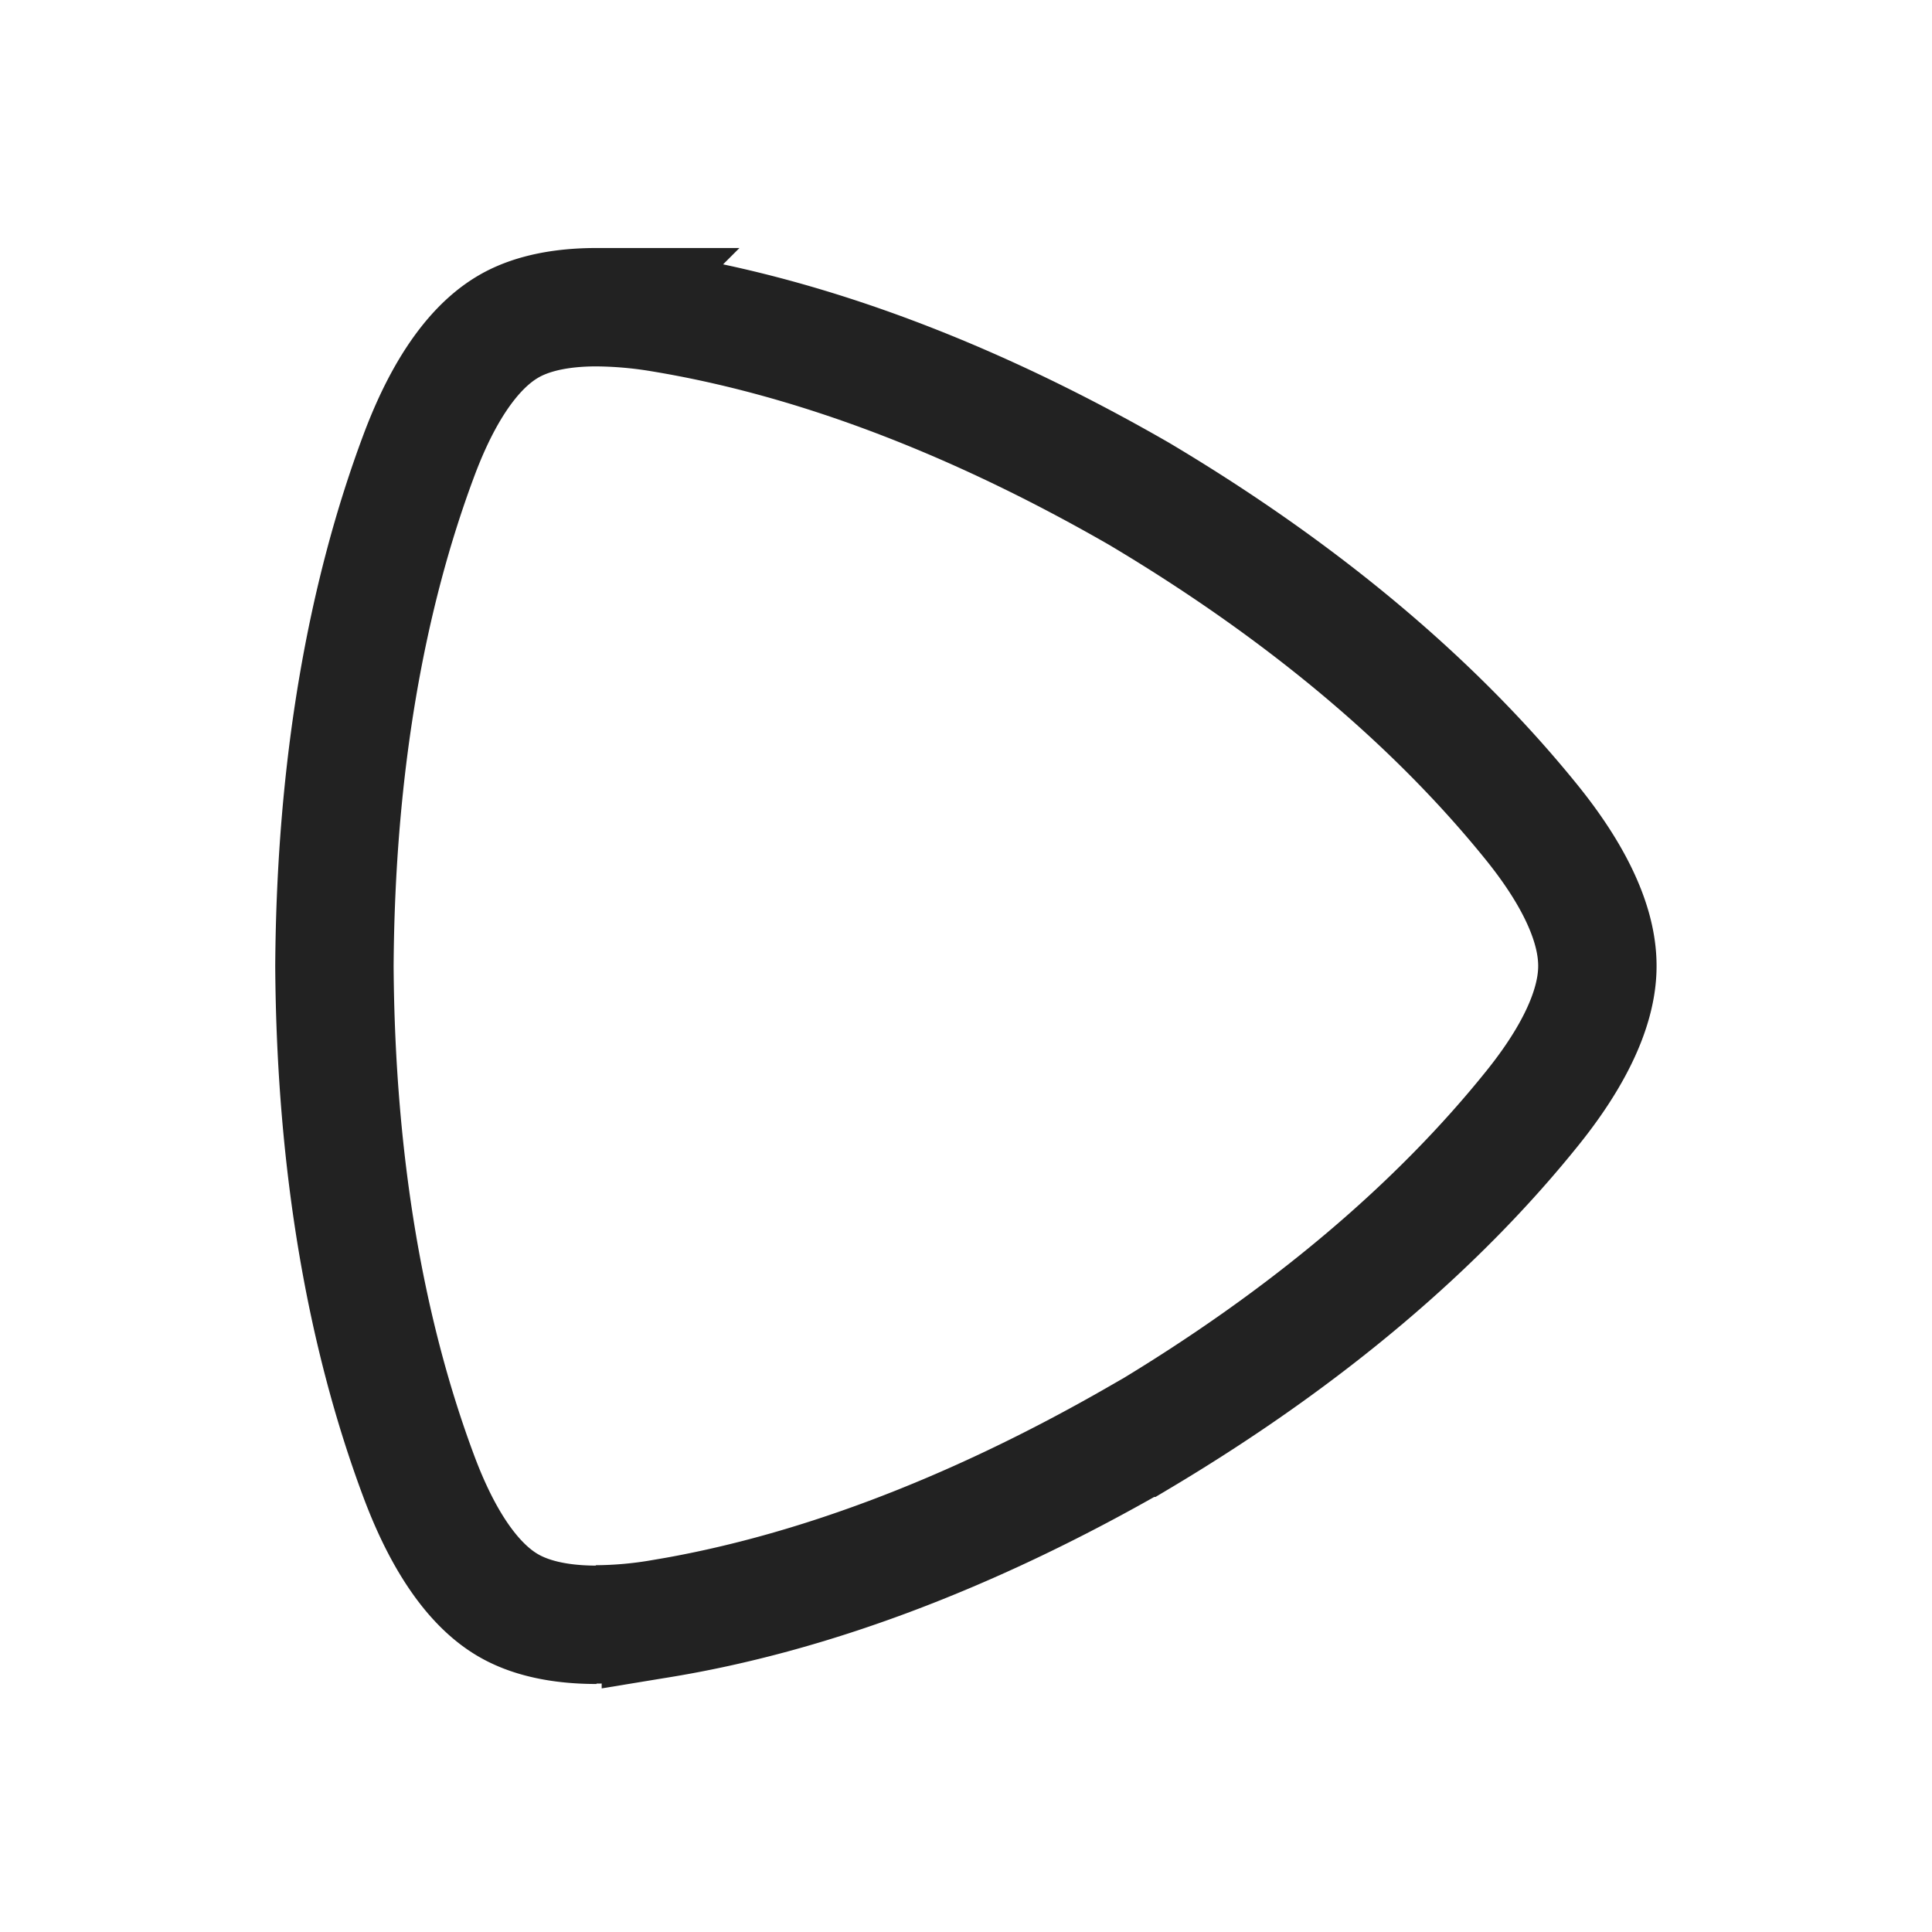
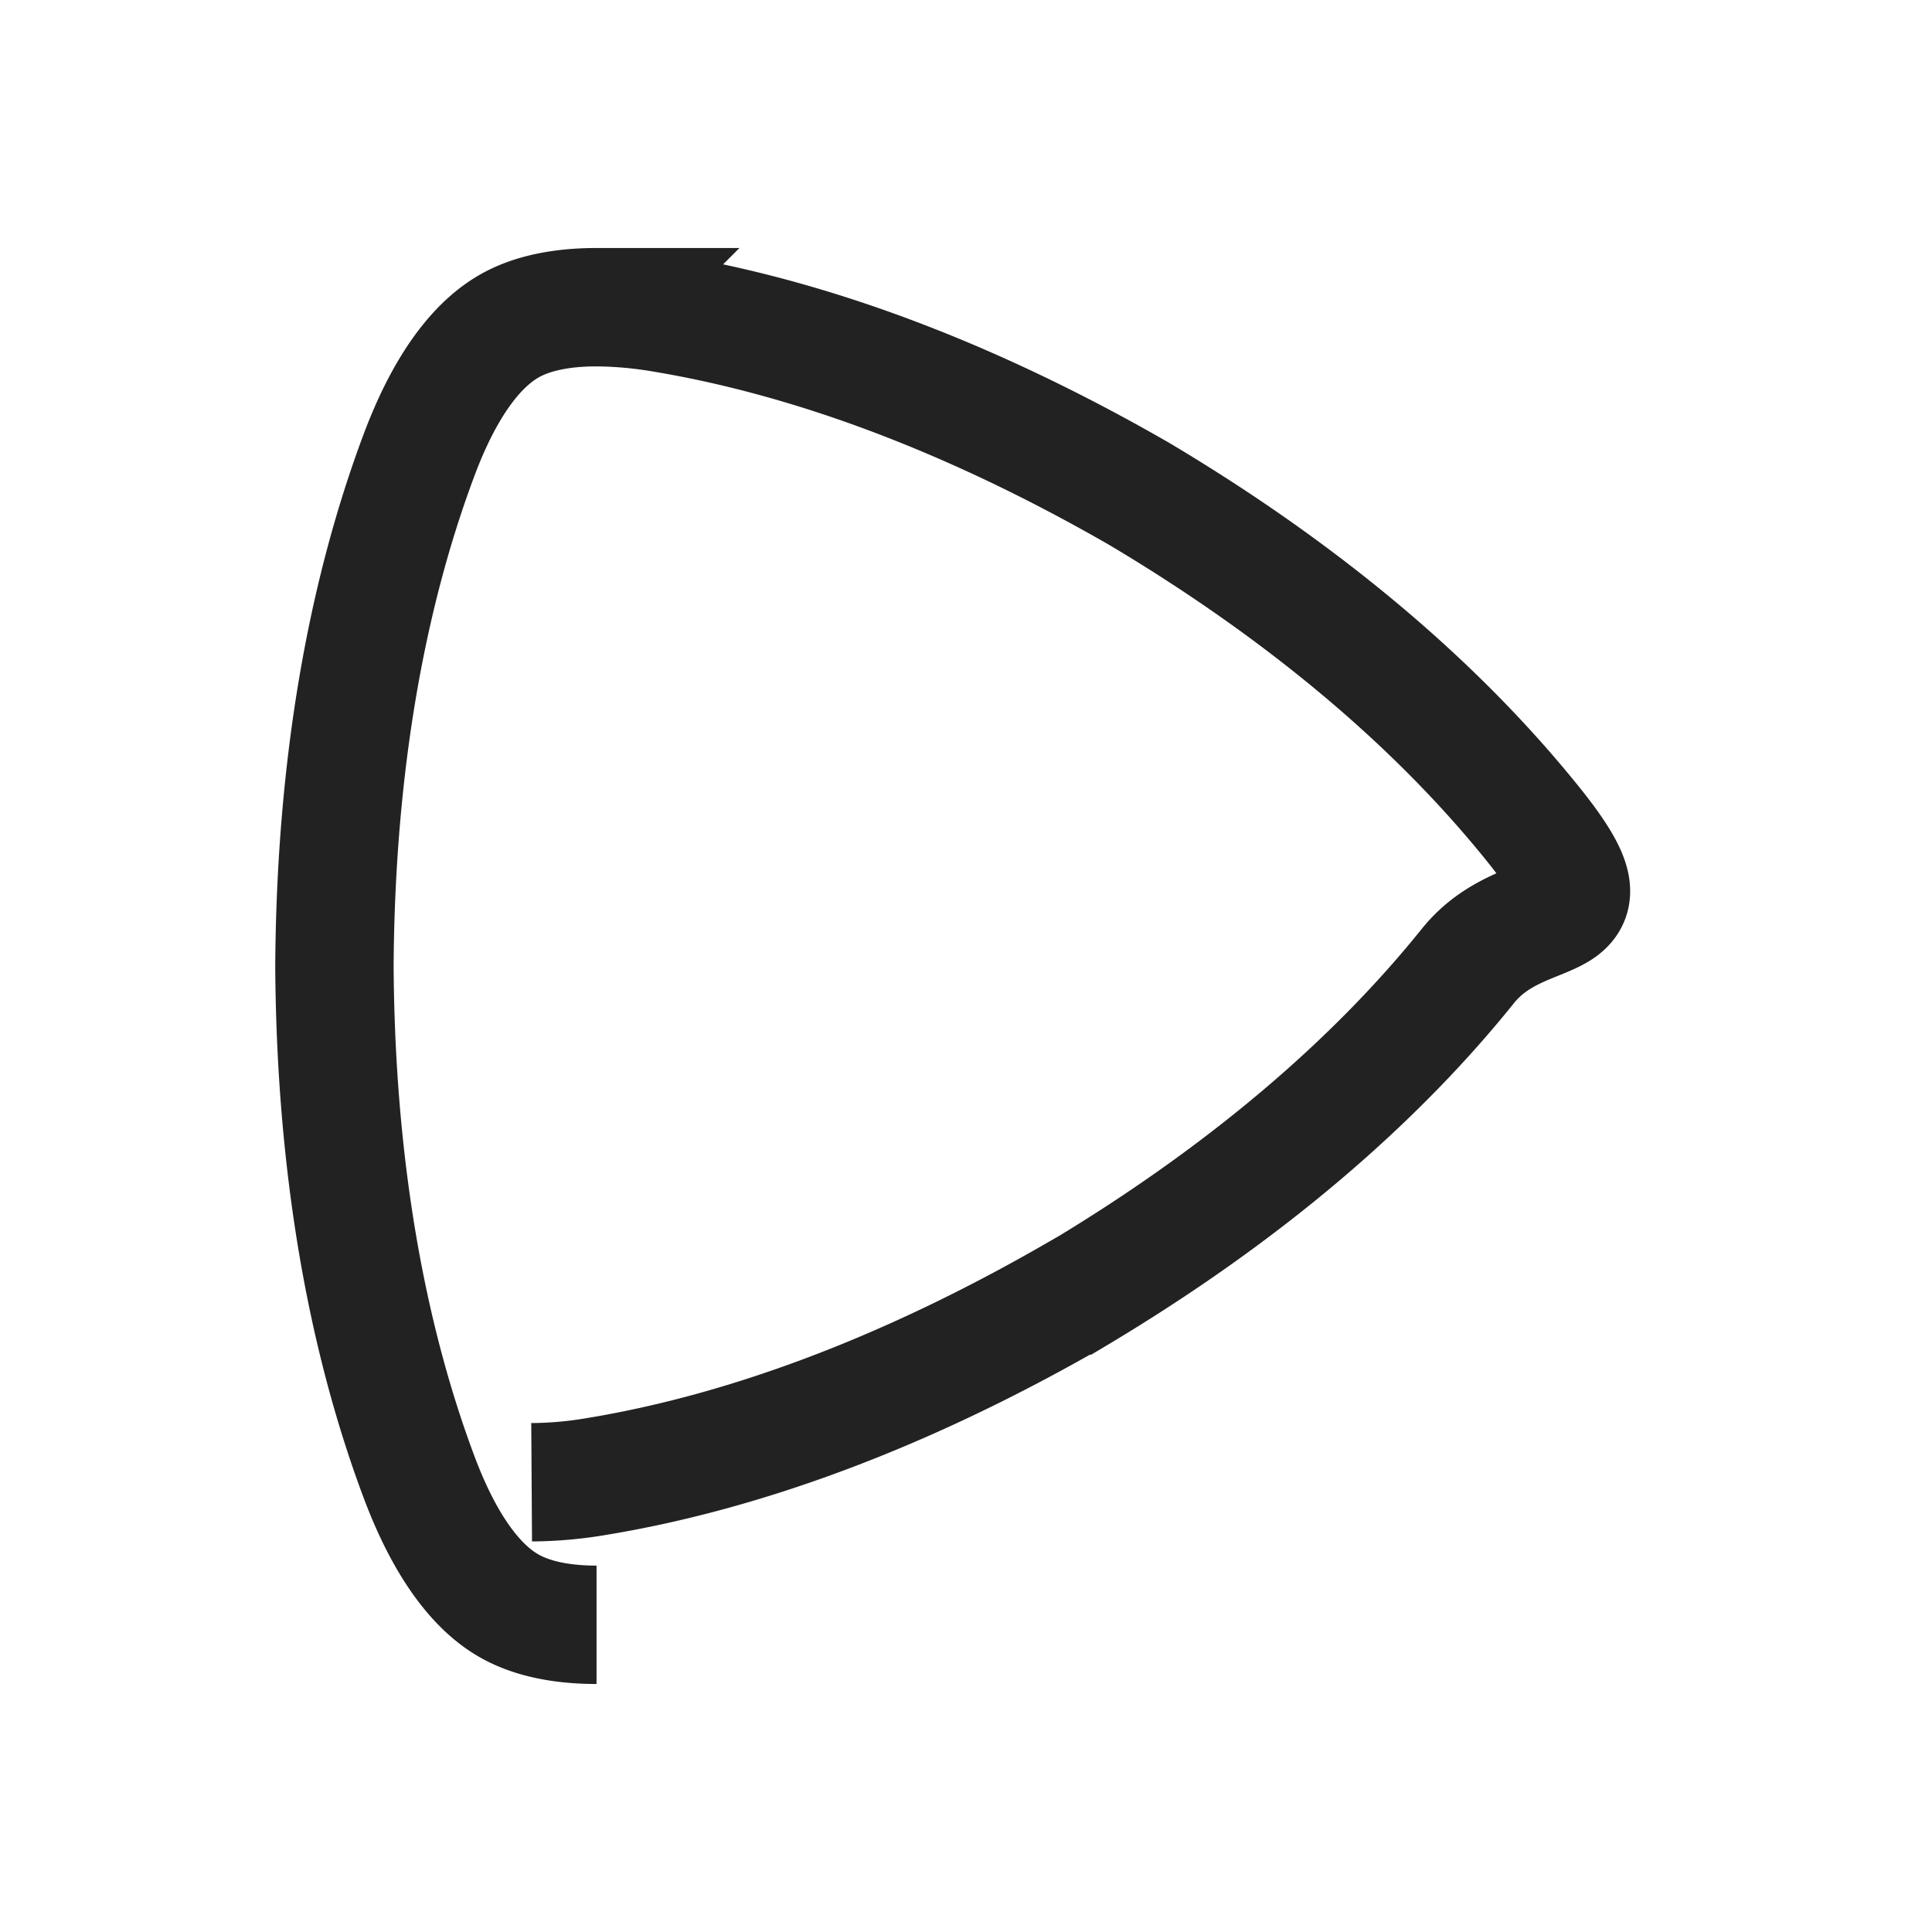
<svg xmlns="http://www.w3.org/2000/svg" width="64px" height="64px" viewBox="-1.92 -1.92 195.84 195.84" data-name="Layer 1" fill="#000000">
  <g id="SVGRepo_bgCarrier" stroke-width="0" />
  <g id="SVGRepo_tracerCarrier" stroke-linecap="round" stroke-linejoin="round" />
  <g id="SVGRepo_iconCarrier">
-     <path d="M58.55 162.78c-4.87 0-7.57-1.16-9-2-2-1.18-5.69-4.16-9-13-5.3-14.16-8.44-31.44-8.57-51.75V96c.13-20.34 3.27-37.62 8.57-51.78 3.3-8.82 7-11.81 9-13 1.43-.85 4.13-2 9-2a41.41 41.41 0 0 1 6.58.58c14.73 2.43 31 8.31 48.44 18.35 17.29 10.3 30.43 21.69 39.89 33.44C159.34 88.92 160 93.65 160 96s-.7 7.09-6.58 14.4c-9.43 11.74-22.6 23.14-39.86 33.42h-.07c-17.38 10-33.69 15.92-48.42 18.34a40.31 40.31 0 0 1-6.56.58" style="fill:none;stroke:#222;stroke-miterlimit:10;stroke-width:12px;fill-rule:evenodd" />
+     <path d="M58.55 162.78c-4.87 0-7.57-1.16-9-2-2-1.18-5.69-4.16-9-13-5.3-14.16-8.44-31.44-8.57-51.75V96c.13-20.34 3.27-37.62 8.57-51.78 3.3-8.82 7-11.81 9-13 1.43-.85 4.13-2 9-2a41.41 41.41 0 0 1 6.58.58c14.73 2.43 31 8.31 48.44 18.35 17.29 10.3 30.43 21.69 39.89 33.44s-.7 7.09-6.58 14.4c-9.43 11.74-22.6 23.14-39.86 33.42h-.07c-17.38 10-33.69 15.92-48.42 18.34a40.31 40.31 0 0 1-6.56.58" style="fill:none;stroke:#222;stroke-miterlimit:10;stroke-width:12px;fill-rule:evenodd" />
  </g>
</svg>